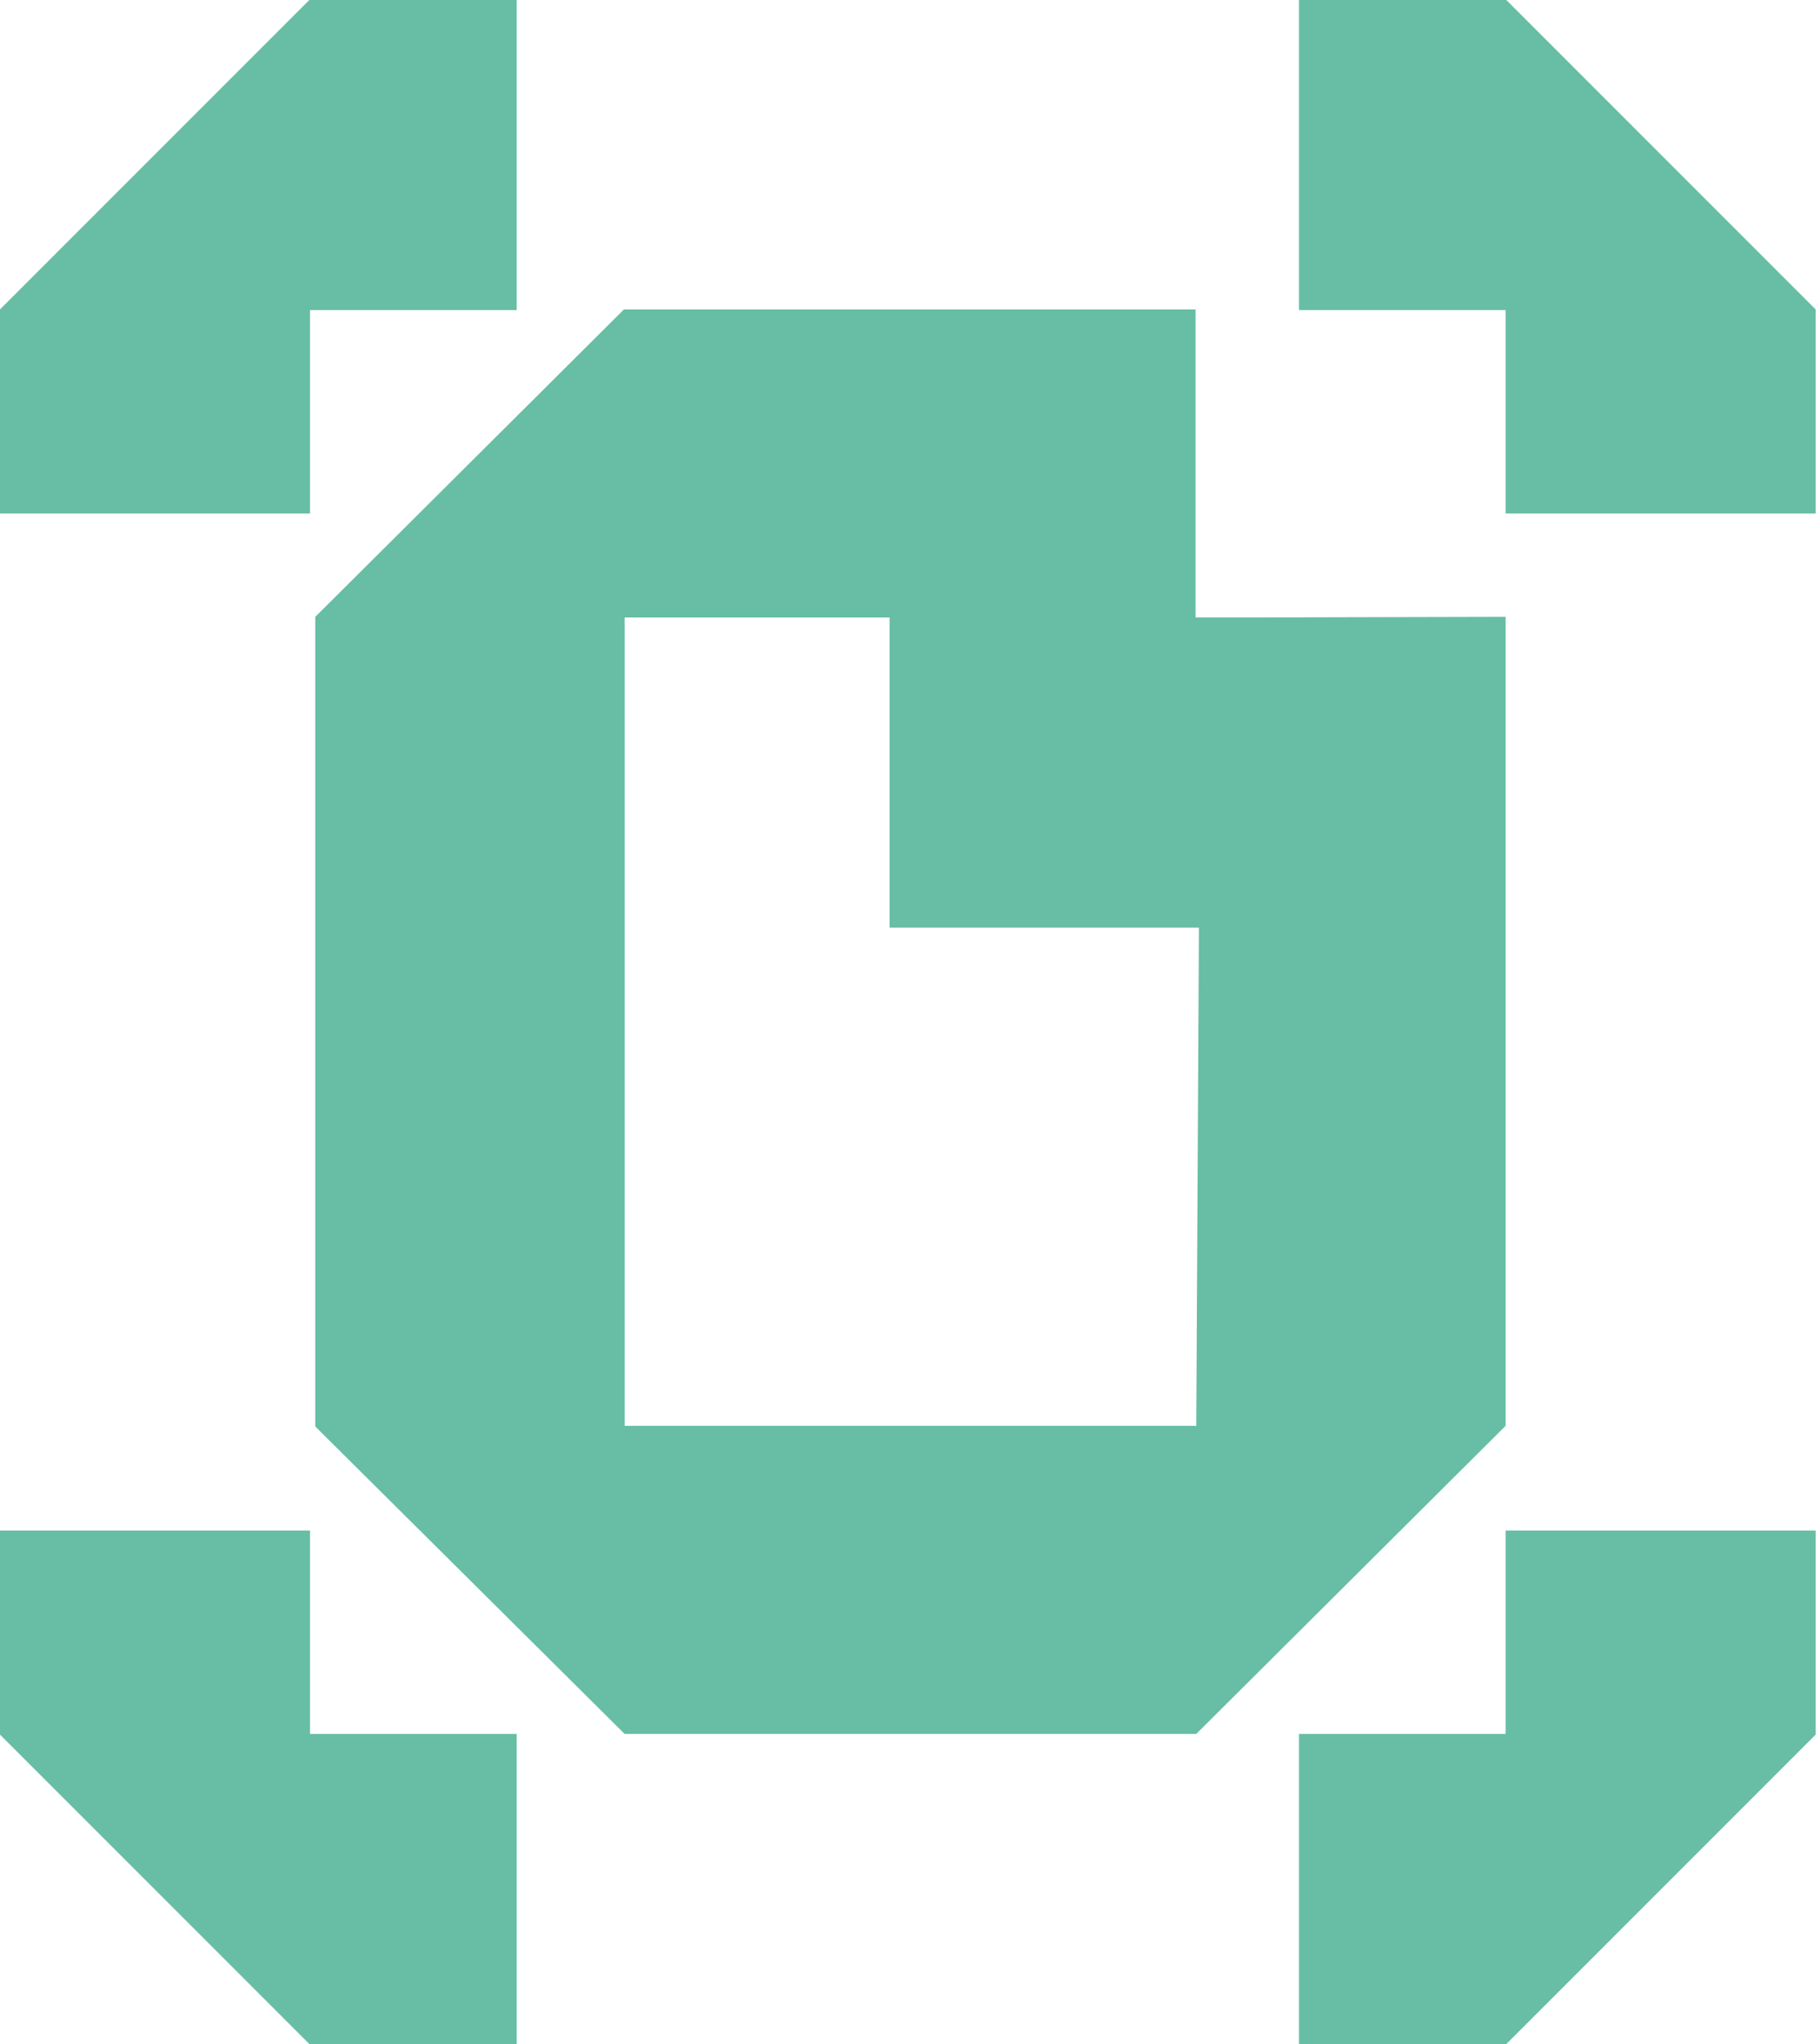
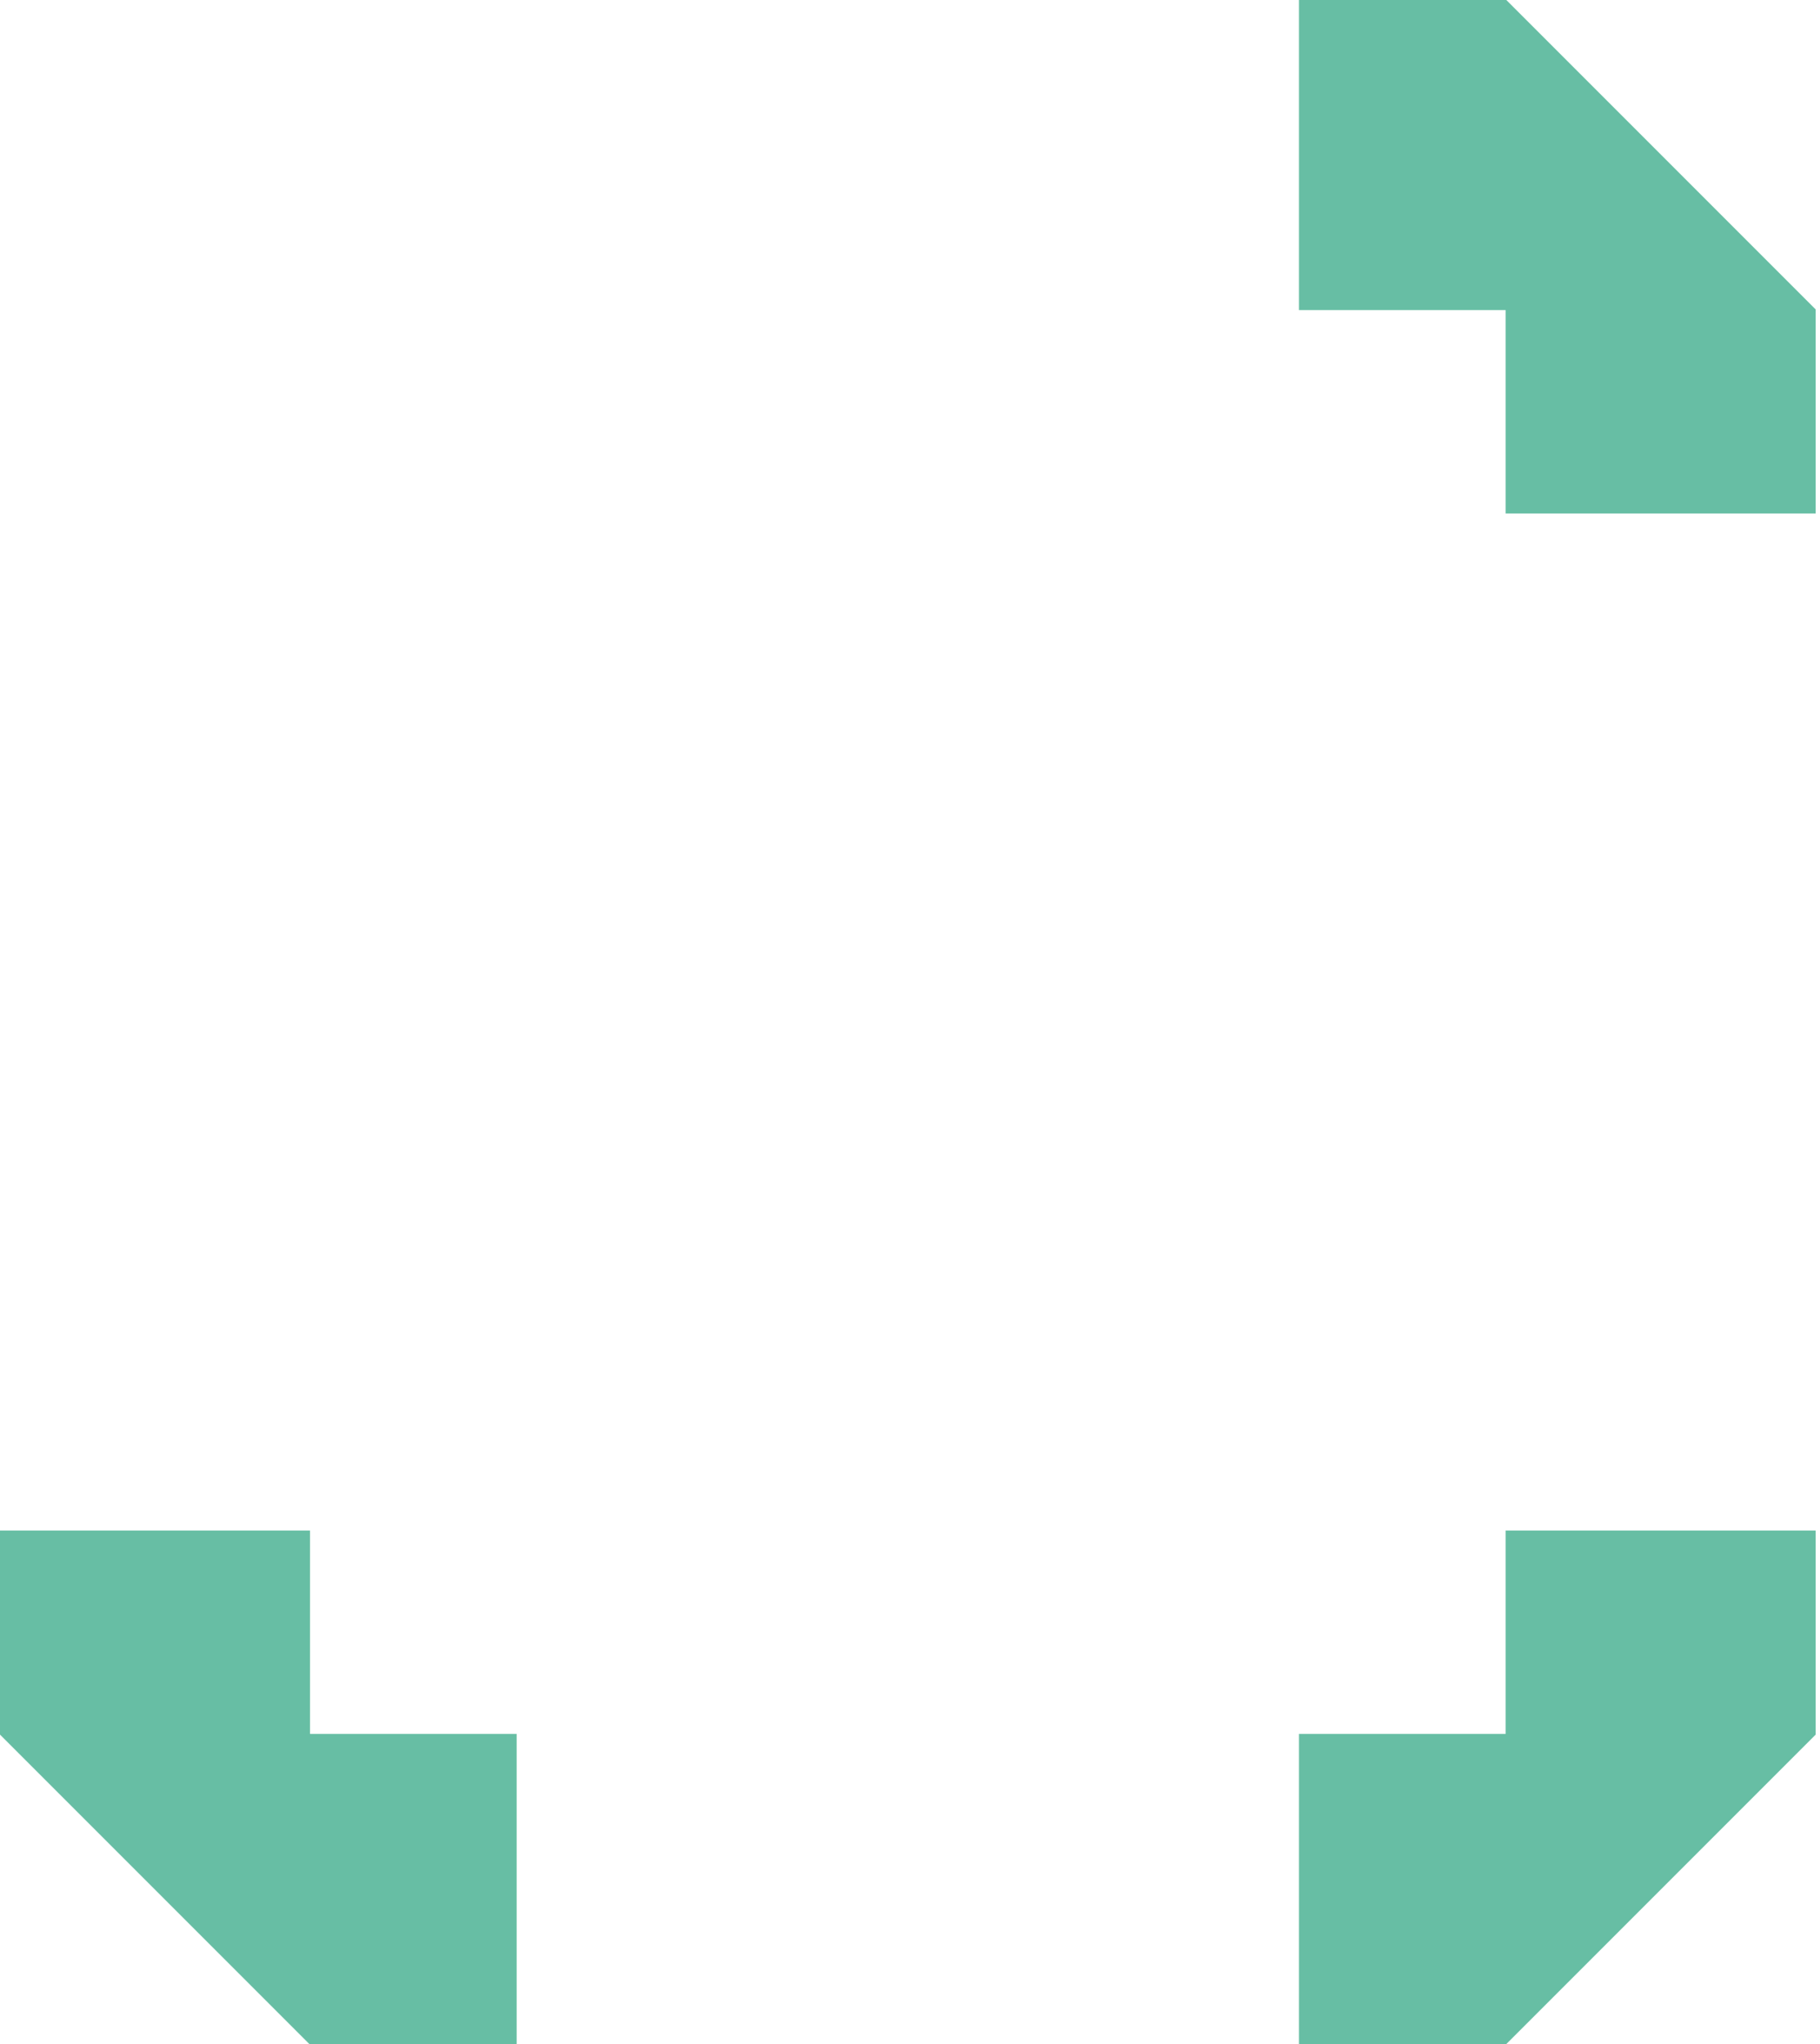
<svg xmlns="http://www.w3.org/2000/svg" width="114" height="128" viewBox="0 0 114 128" fill="none">
  <g clip-path="url(#clip0_4254_277)">
    <path d="M94.31 19.418H81.365V0H94.352L113.728 19.376V32.156H94.31V19.418Z" fill="#67BEA4" />
-     <path d="M19.418 19.418H32.363V0H19.376L0 19.376V32.156H19.418V19.418Z" fill="#67BEA4" />
    <path d="M19.418 108.583H32.363V128.001H19.376L0 108.624V95.845H19.418V108.583Z" fill="#67BEA4" />
    <path d="M94.31 108.583H81.365V128.001H94.352L113.728 108.624V95.845H94.31V108.583Z" fill="#67BEA4" />
-     <path d="M77.338 38.669H74.89V19.376H39.083L19.748 38.628V89.33L39.124 108.582H74.931L94.308 89.288V38.628L77.338 38.669ZM74.931 89.288H39.124V38.669H55.721V58.087H75.097L74.931 89.288Z" fill="#67BEA4" />
  </g>
  <defs>
    <clipPath id="clip0_4254_277">
      <rect width="113.727" height="128" fill="white" />
    </clipPath>
  </defs>
</svg>